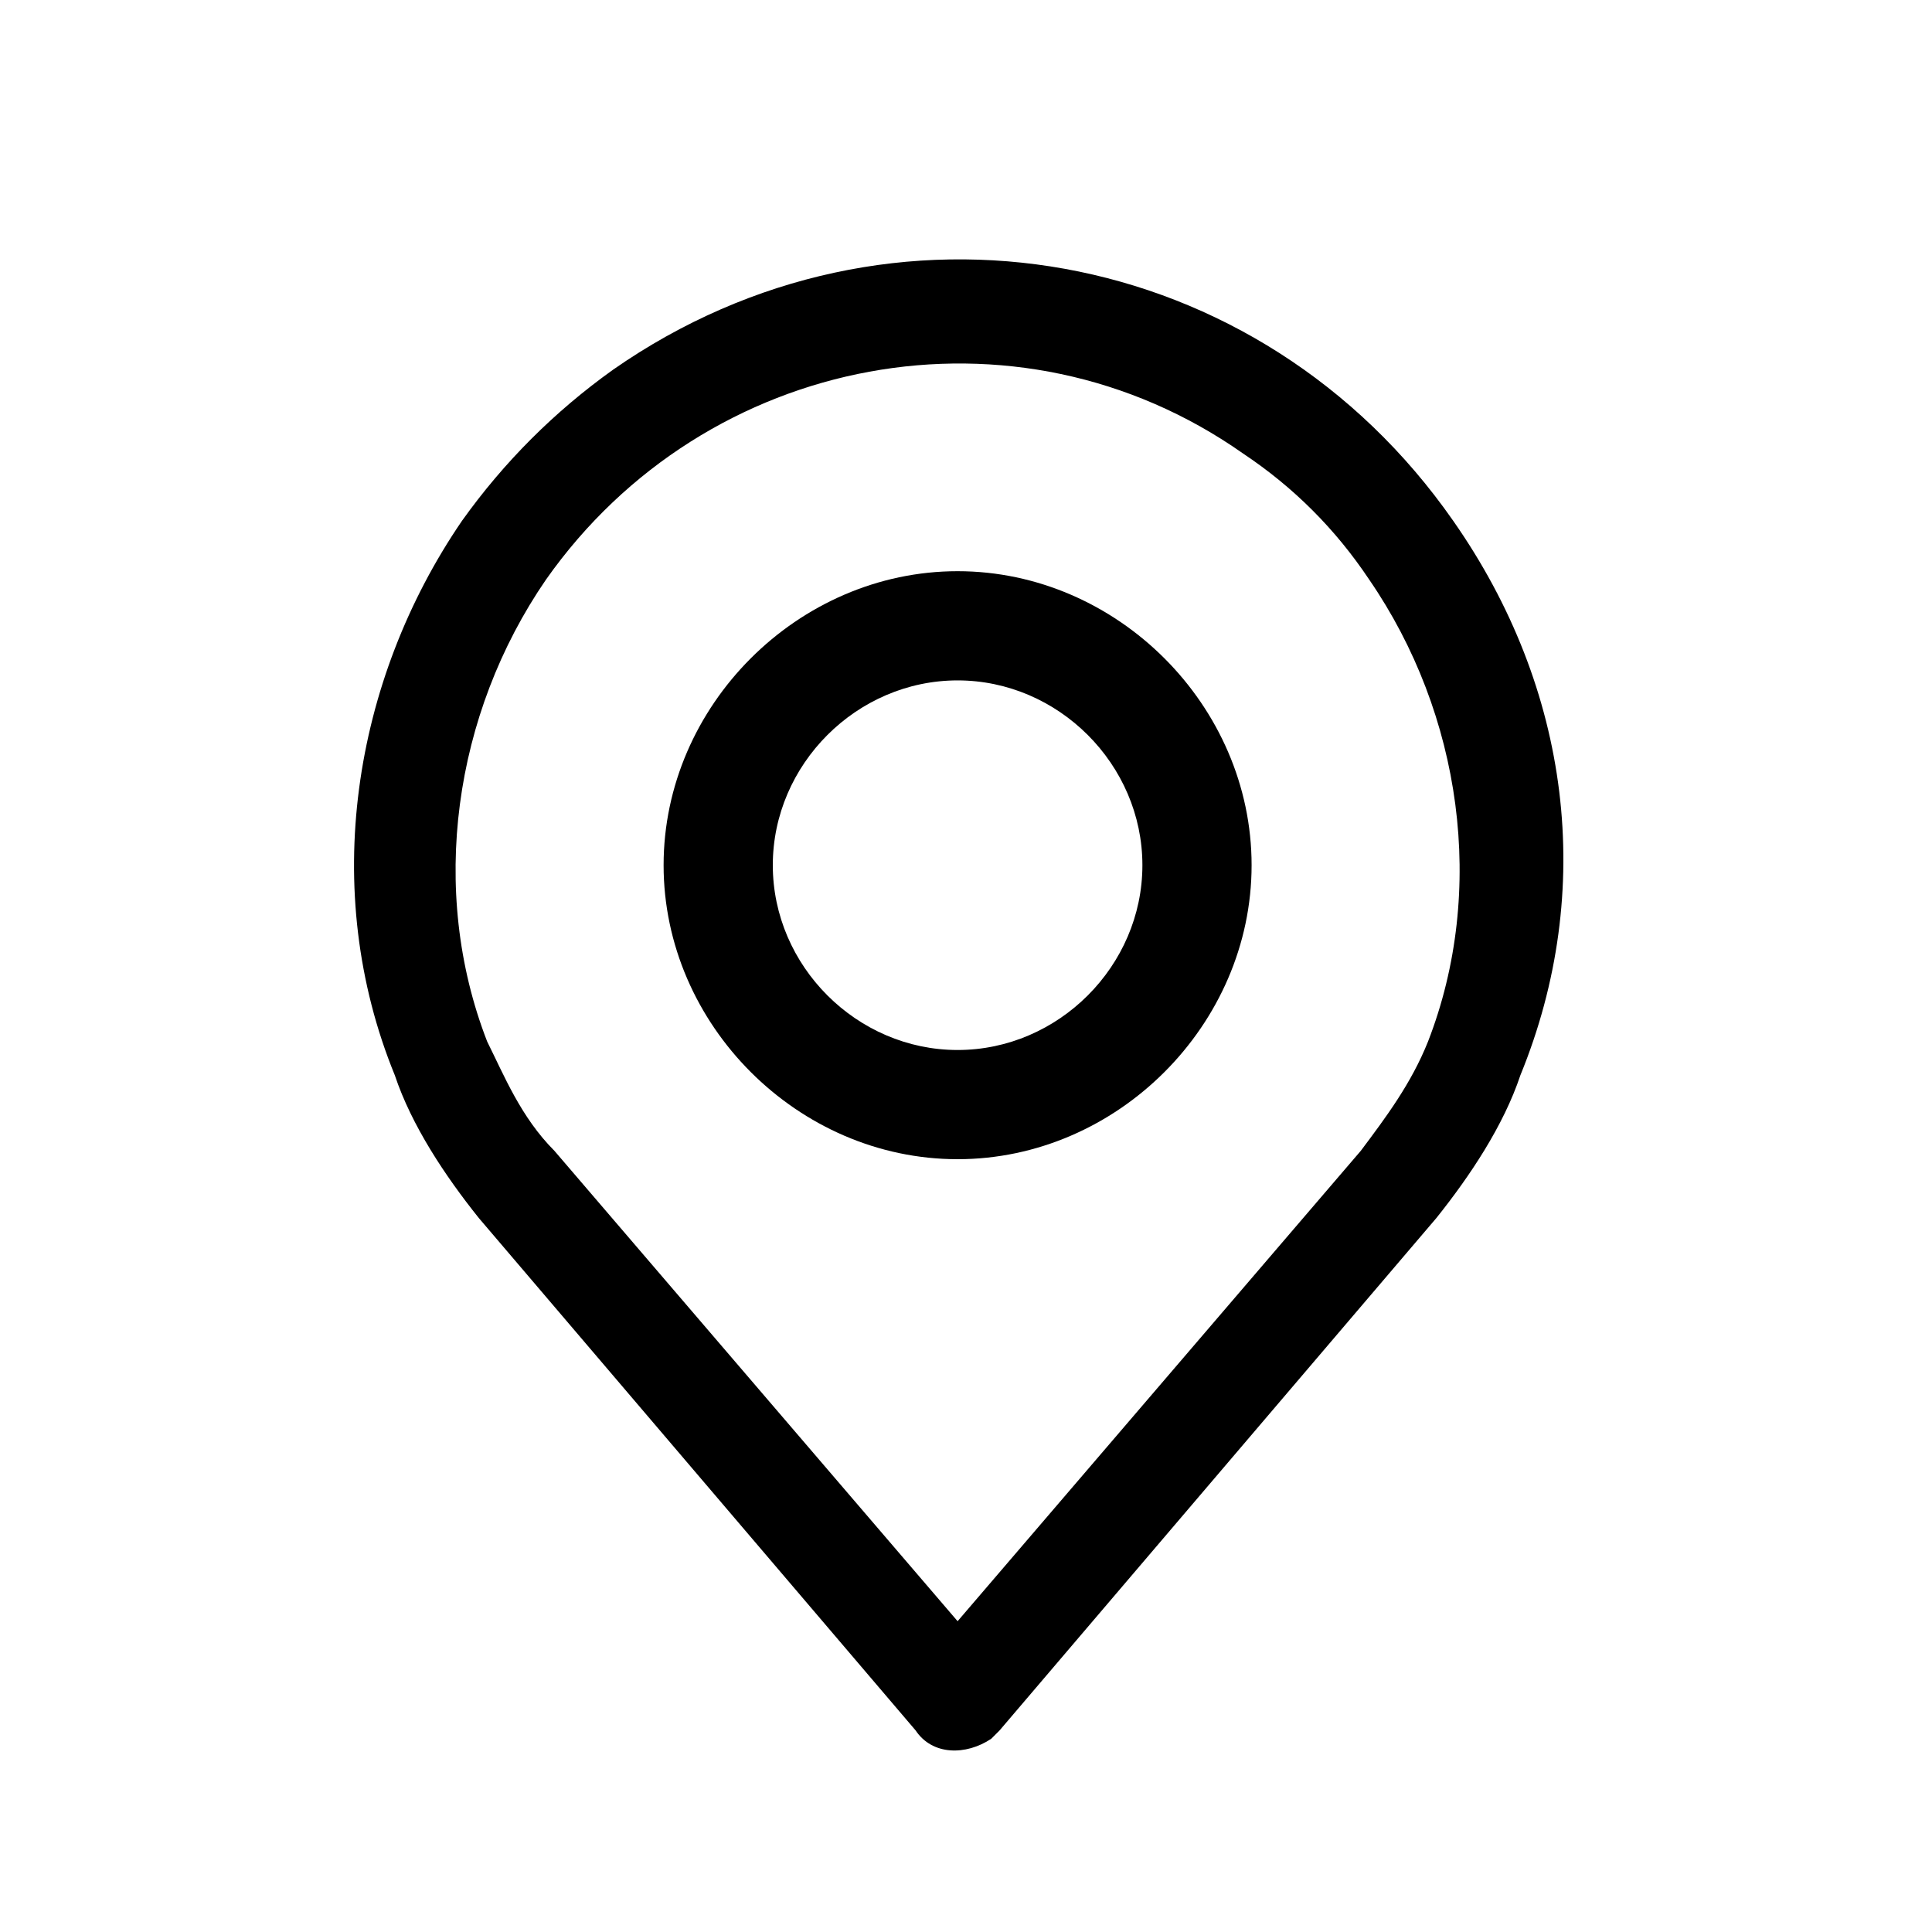
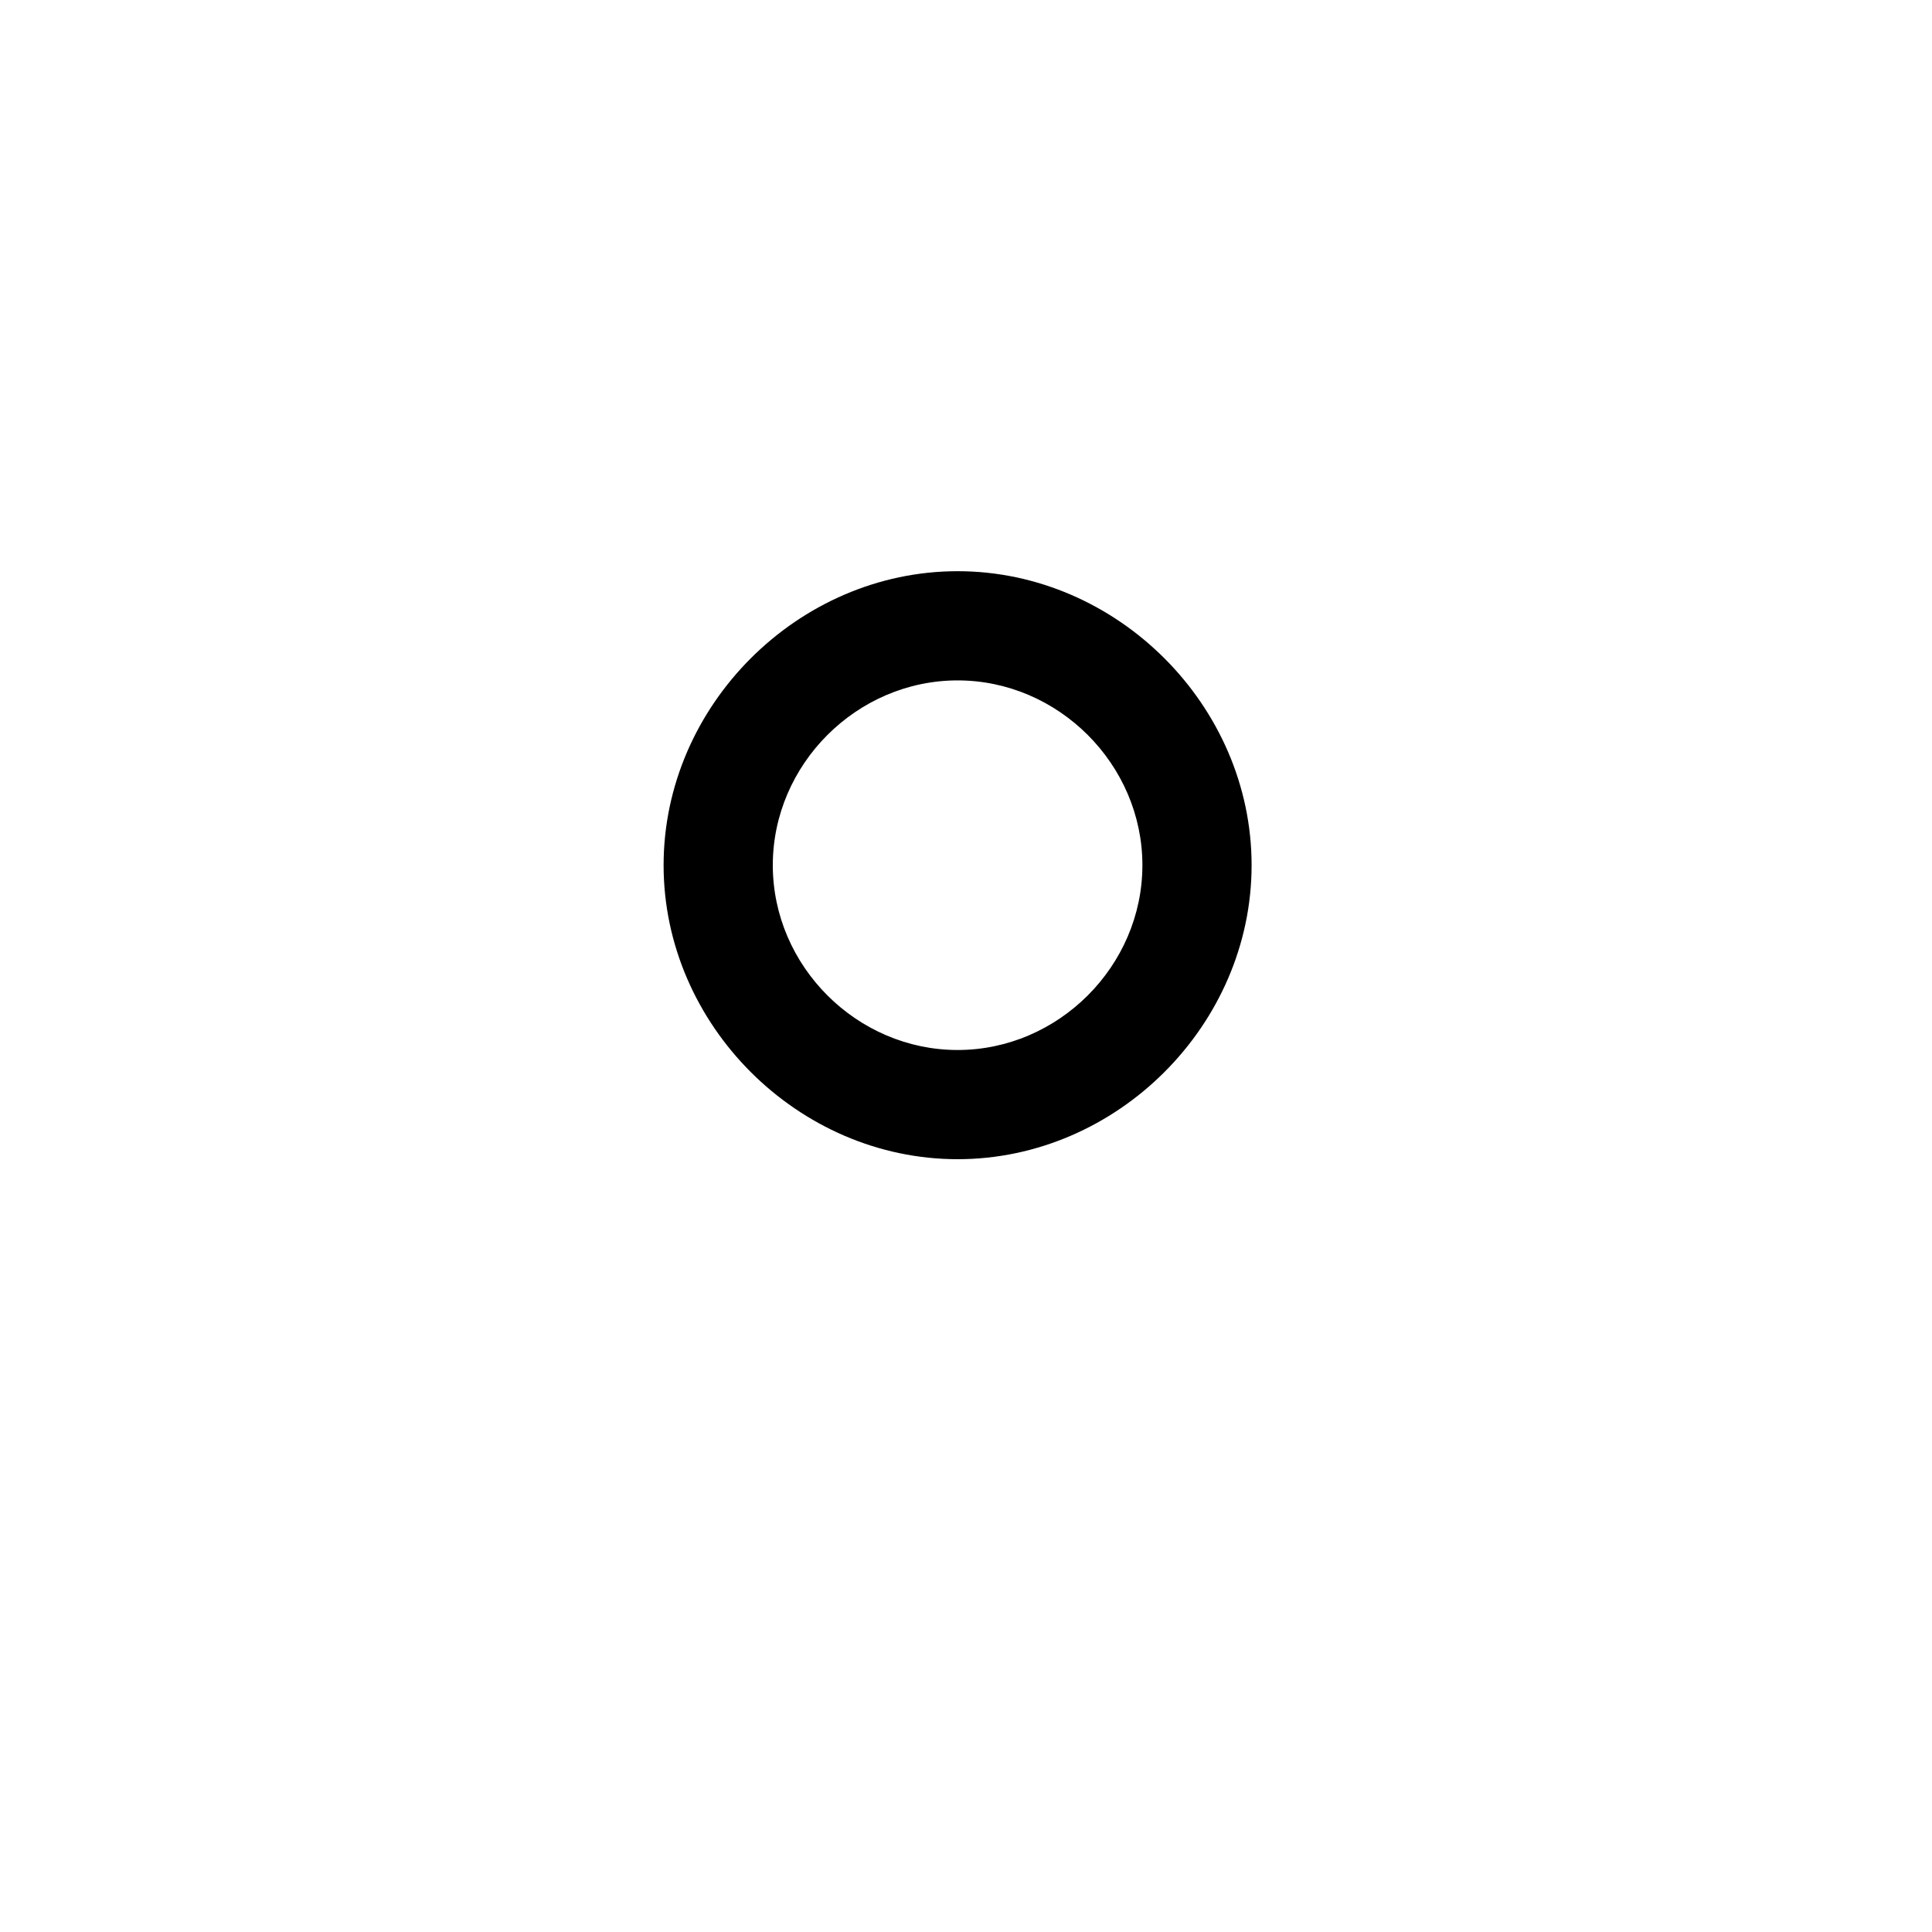
<svg xmlns="http://www.w3.org/2000/svg" version="1.1" id="Ebene_1" x="0px" y="0px" viewBox="0 0 23 23" style="enable-background:new 0 0 23 23;" xml:space="preserve">
  <style type="text/css">
	.st0{fill:#FFFFFF;}
</style>
  <g id="Gruppe_969" transform="translate(-1562 -51)">
-     <rect id="Rechteck_143" x="1562" y="51" class="st0" width="23" height="23" />
    <g>
      <g id="Gruppe_197" transform="translate(0)">
-         <path id="Pfad_291" d="M1579.3,57.2c-2.3-3.3-6.7-4.1-10-1.8c-0.7,0.5-1.3,1.1-1.8,1.8c-1.3,1.9-1.7,4.4-0.8,6.6     c0.2,0.6,0.6,1.2,1,1.7l5.2,6.1c0.2,0.3,0.6,0.3,0.9,0.1c0,0,0,0,0.1-0.1l5.2-6.1c0.4-0.5,0.8-1.1,1-1.7     C1581,61.6,1580.7,59.2,1579.3,57.2L1579.3,57.2z M1579,63.4c-0.2,0.5-0.5,0.9-0.8,1.3l0,0l-4.8,5.6l-4.8-5.6     c-0.4-0.4-0.6-0.9-0.8-1.3c-0.7-1.8-0.4-3.9,0.7-5.5c1.9-2.7,5.6-3.4,8.3-1.5c0.6,0.4,1.1,0.9,1.5,1.5     C1579.4,59.5,1579.7,61.6,1579,63.4L1579,63.4z" />
-       </g>
+         </g>
      <path id="Pfad_292" d="M1573.4,57.8c-1.9,0-3.5,1.6-3.5,3.5c0,1.9,1.6,3.5,3.5,3.5s3.5-1.6,3.5-3.5    C1576.9,59.4,1575.3,57.8,1573.4,57.8z M1573.4,63.5c-1.2,0-2.2-1-2.2-2.2c0-1.2,1-2.2,2.2-2.2c1.2,0,2.2,1,2.2,2.2    C1575.6,62.5,1574.6,63.5,1573.4,63.5z" />
    </g>
  </g>
</svg>